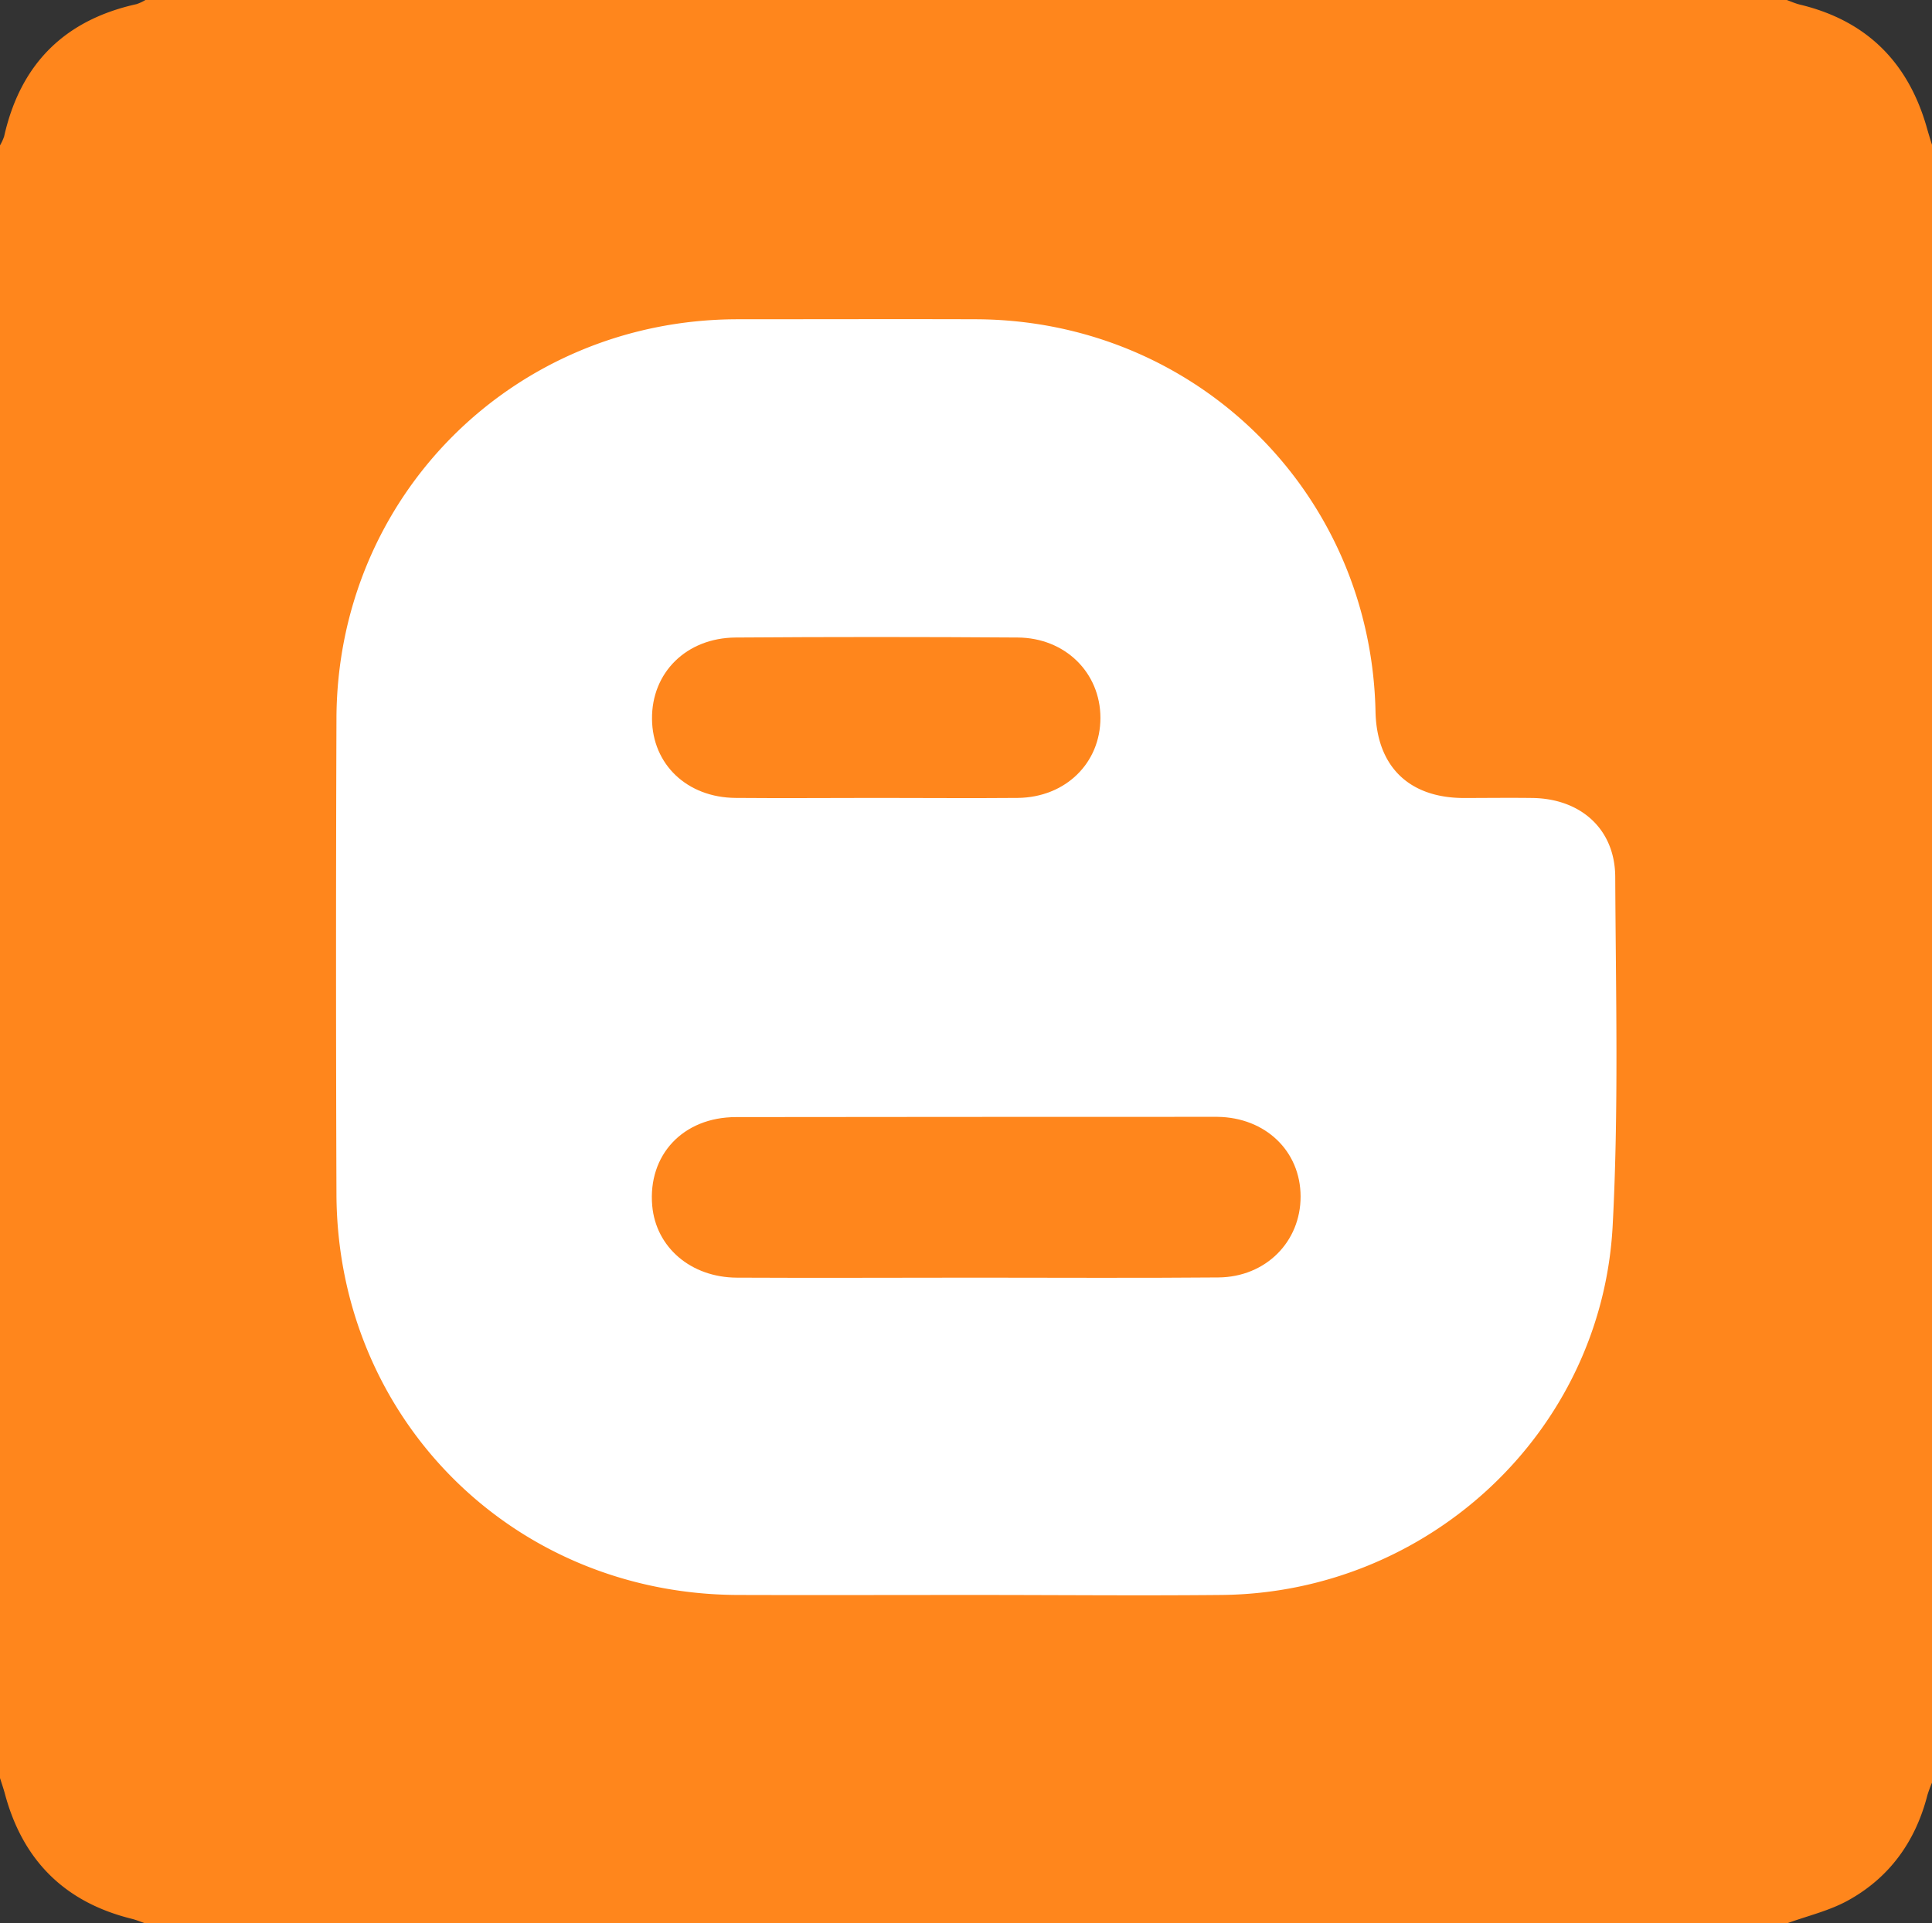
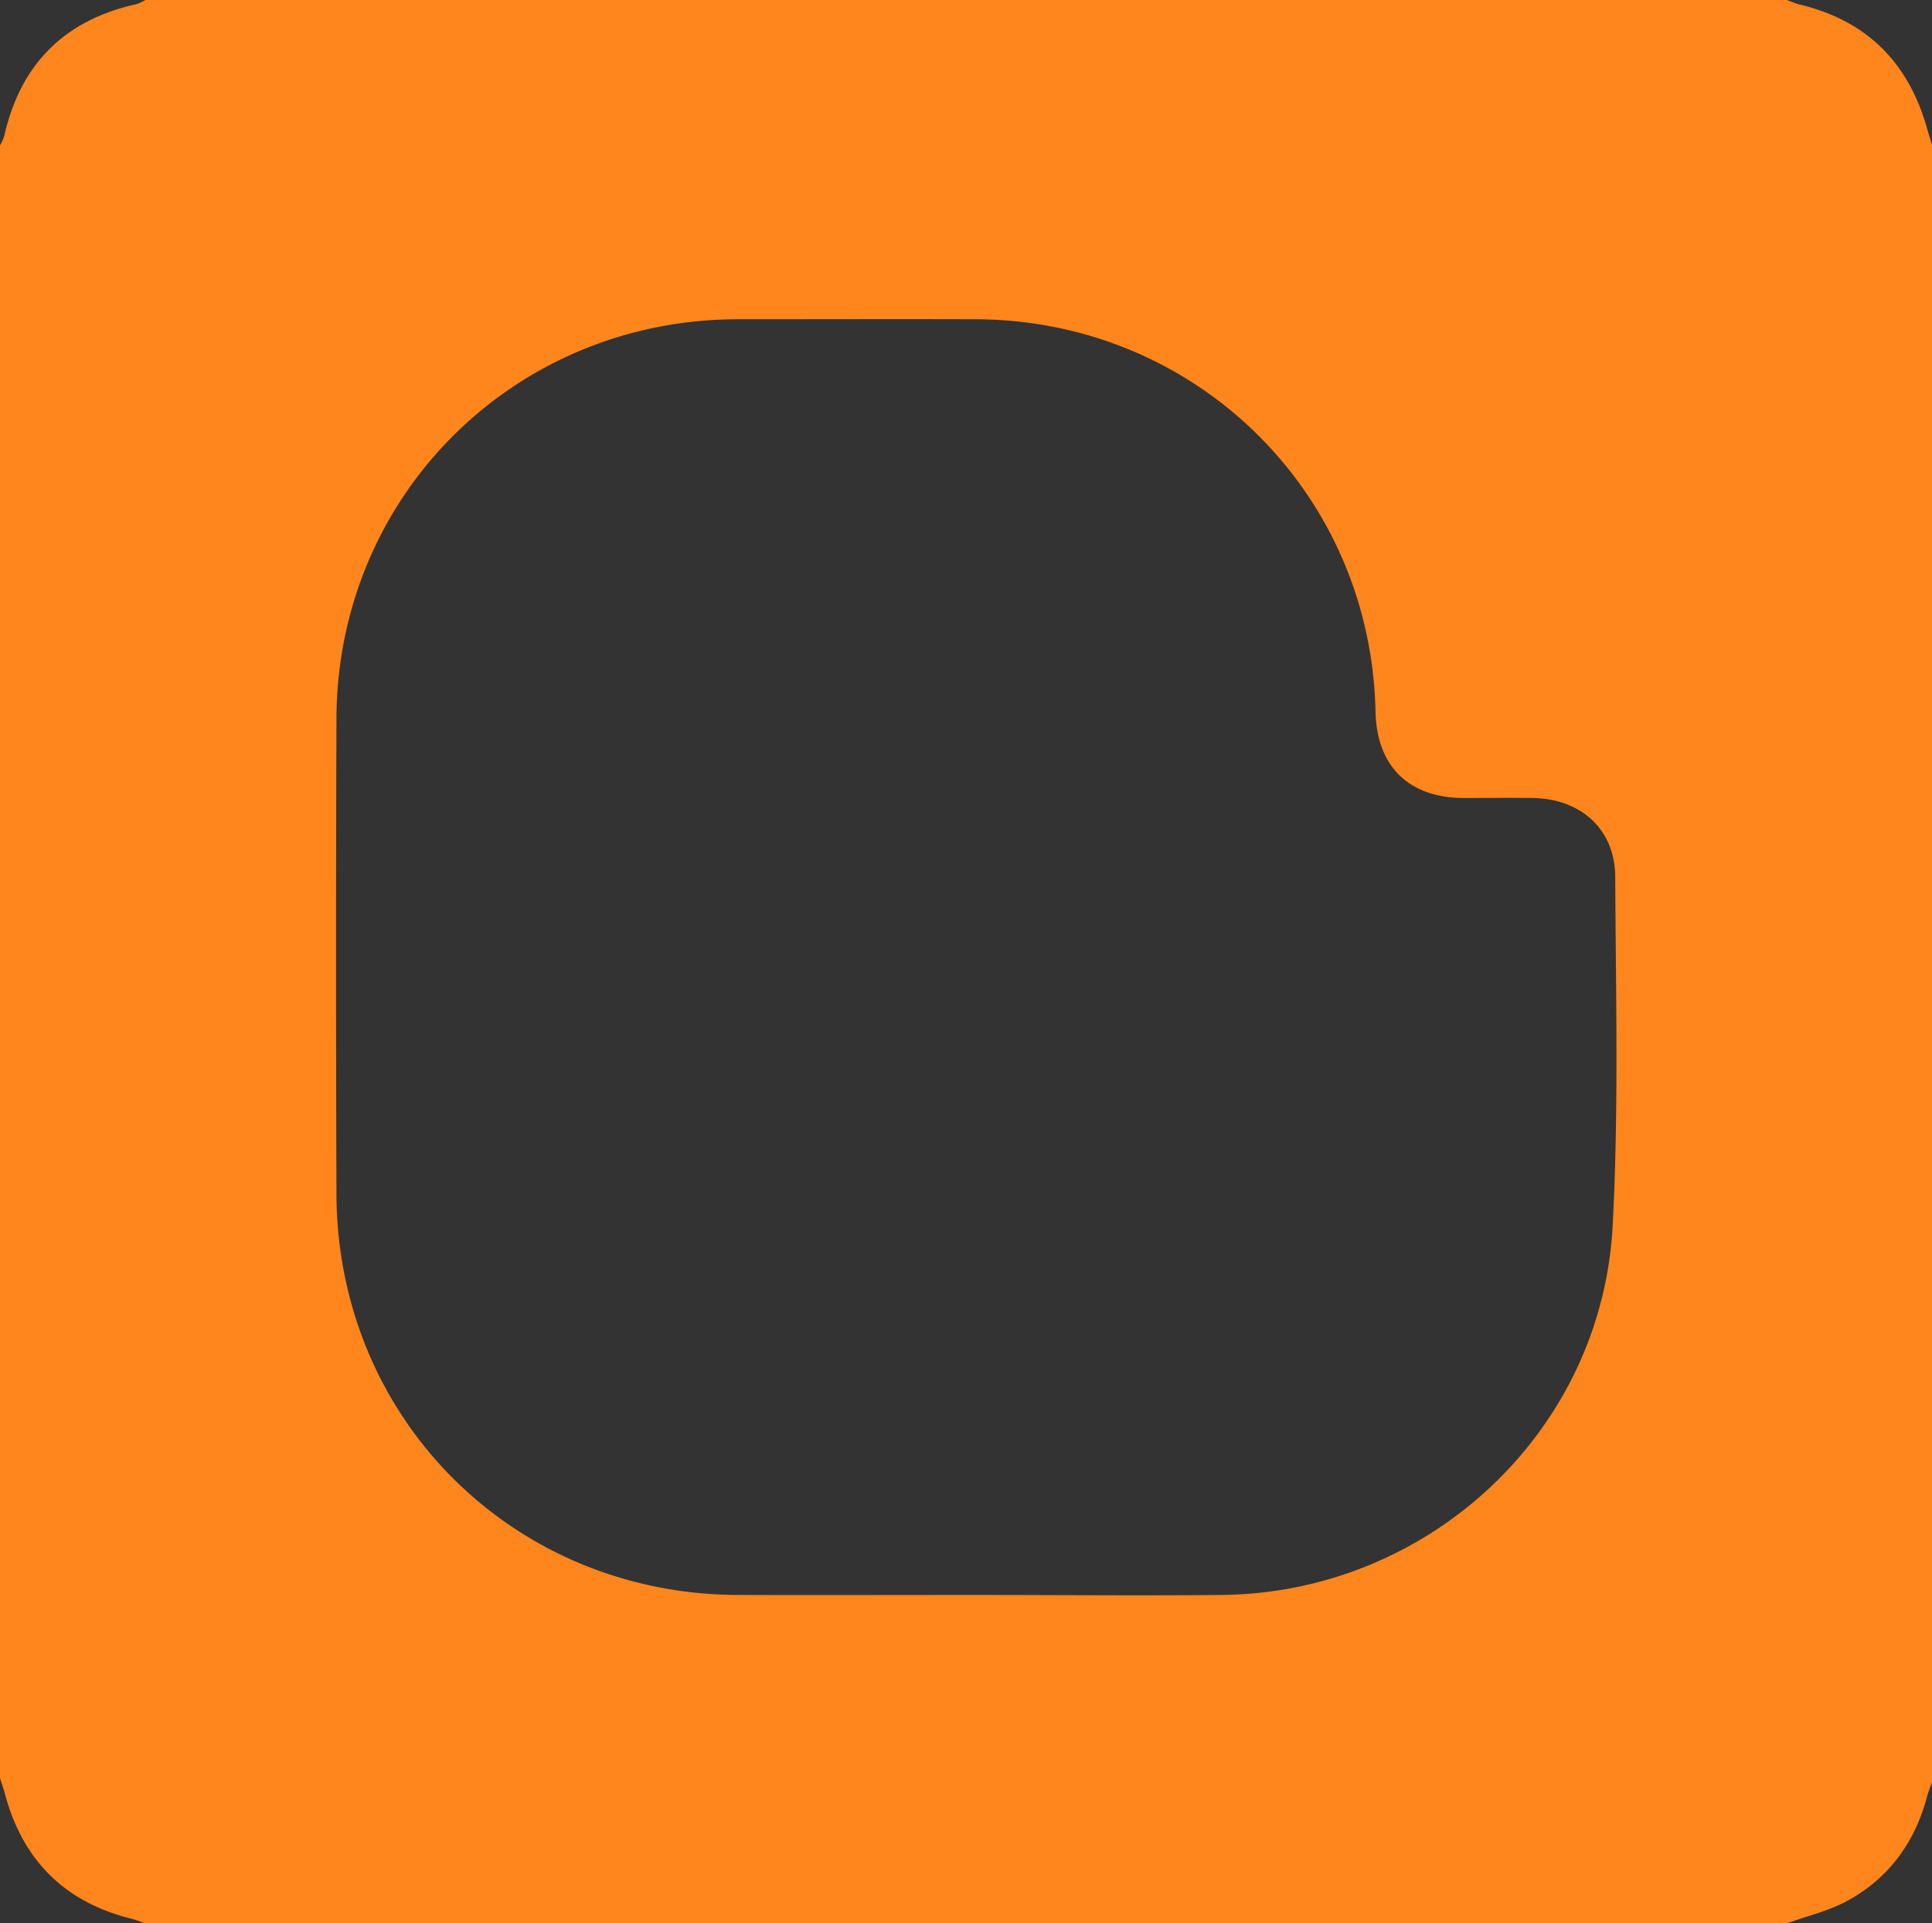
<svg xmlns="http://www.w3.org/2000/svg" viewBox="0 0 464.94 462.94">
  <rect x="0" y="0" width="464.94" height="462.94" fill="#333333" stroke="none" />
  <defs>
    <style>.cls-1{fill:#fff;}.cls-2{fill:#ff861c;}</style>
  </defs>
  <title>blog</title>
  <g id="Layer_2" data-name="Layer 2">
    <g id="Icons">
-       <rect class="cls-1" x="47.24" y="61.13" width="382.53" height="328.25" />
      <path class="cls-2" d="M463.56,30.26C459,14.75,449,4.91,433.16,1.11,432.06.84,431,.37,430,0H35a10.7,10.7,0,0,1-2.16,1C15.46,4.85,4.9,15.47,1,32.81A11.75,11.75,0,0,1,0,35V428c.39,1.25.83,2.49,1.17,3.76,4.28,16.05,14.41,26.16,30.6,30.14,1.1.28,2.15.73,3.23,1.09H430c4.92-1.8,10.16-3,14.71-5.51,10-5.5,16.27-14.23,19.12-25.35a30.23,30.23,0,0,1,1.16-3.13V35C464.48,33.42,464,31.83,463.56,30.26ZM388.09,295.08c-2.64,49.63-44.34,88.36-94.1,88.85-19.83.19-39.66,0-59.48,0v0c-19,0-38,.06-57,0-54.06-.21-96.36-42.45-96.54-96.51q-.2-57.24,0-114.47c.17-53.62,42.76-96,96.44-96.1,19.16,0,38.33-.06,57.49,0,52.85.22,95,41.66,96.12,94.41.27,13.1,7.9,20.71,21,20.83,5.66,0,11.33-.08,17,0,11.5.26,19.61,7.55,19.69,18.94C388.84,239.12,389.57,267.17,388.09,295.08Z" />
-       <path class="cls-2" d="M293,268.84c-2.49,0-5,0-7.49,0q-54.19,0-108.38.06c-12.77,0-21.26,9.14-20.17,21.35.89,10,9.3,17.25,20.37,17.3,19.15.1,38.3,0,57.44,0v0c19.48,0,39,.12,58.44-.05,11.42-.1,19.81-8.61,19.78-19.51S304.56,269,293,268.84Z" />
-       <path class="cls-2" d="M177.05,192.07c11.32.1,22.63,0,33.95,0v0c11.31,0,22.63.1,33.94,0,11.48-.13,19.89-8.39,19.88-19.27s-8.48-19.27-19.91-19.34q-33.94-.24-67.89,0c-11.86.09-20.23,8.47-20.11,19.61C157,184,165.35,192,177.05,192.07Z" />
    </g>
  </g>
</svg>